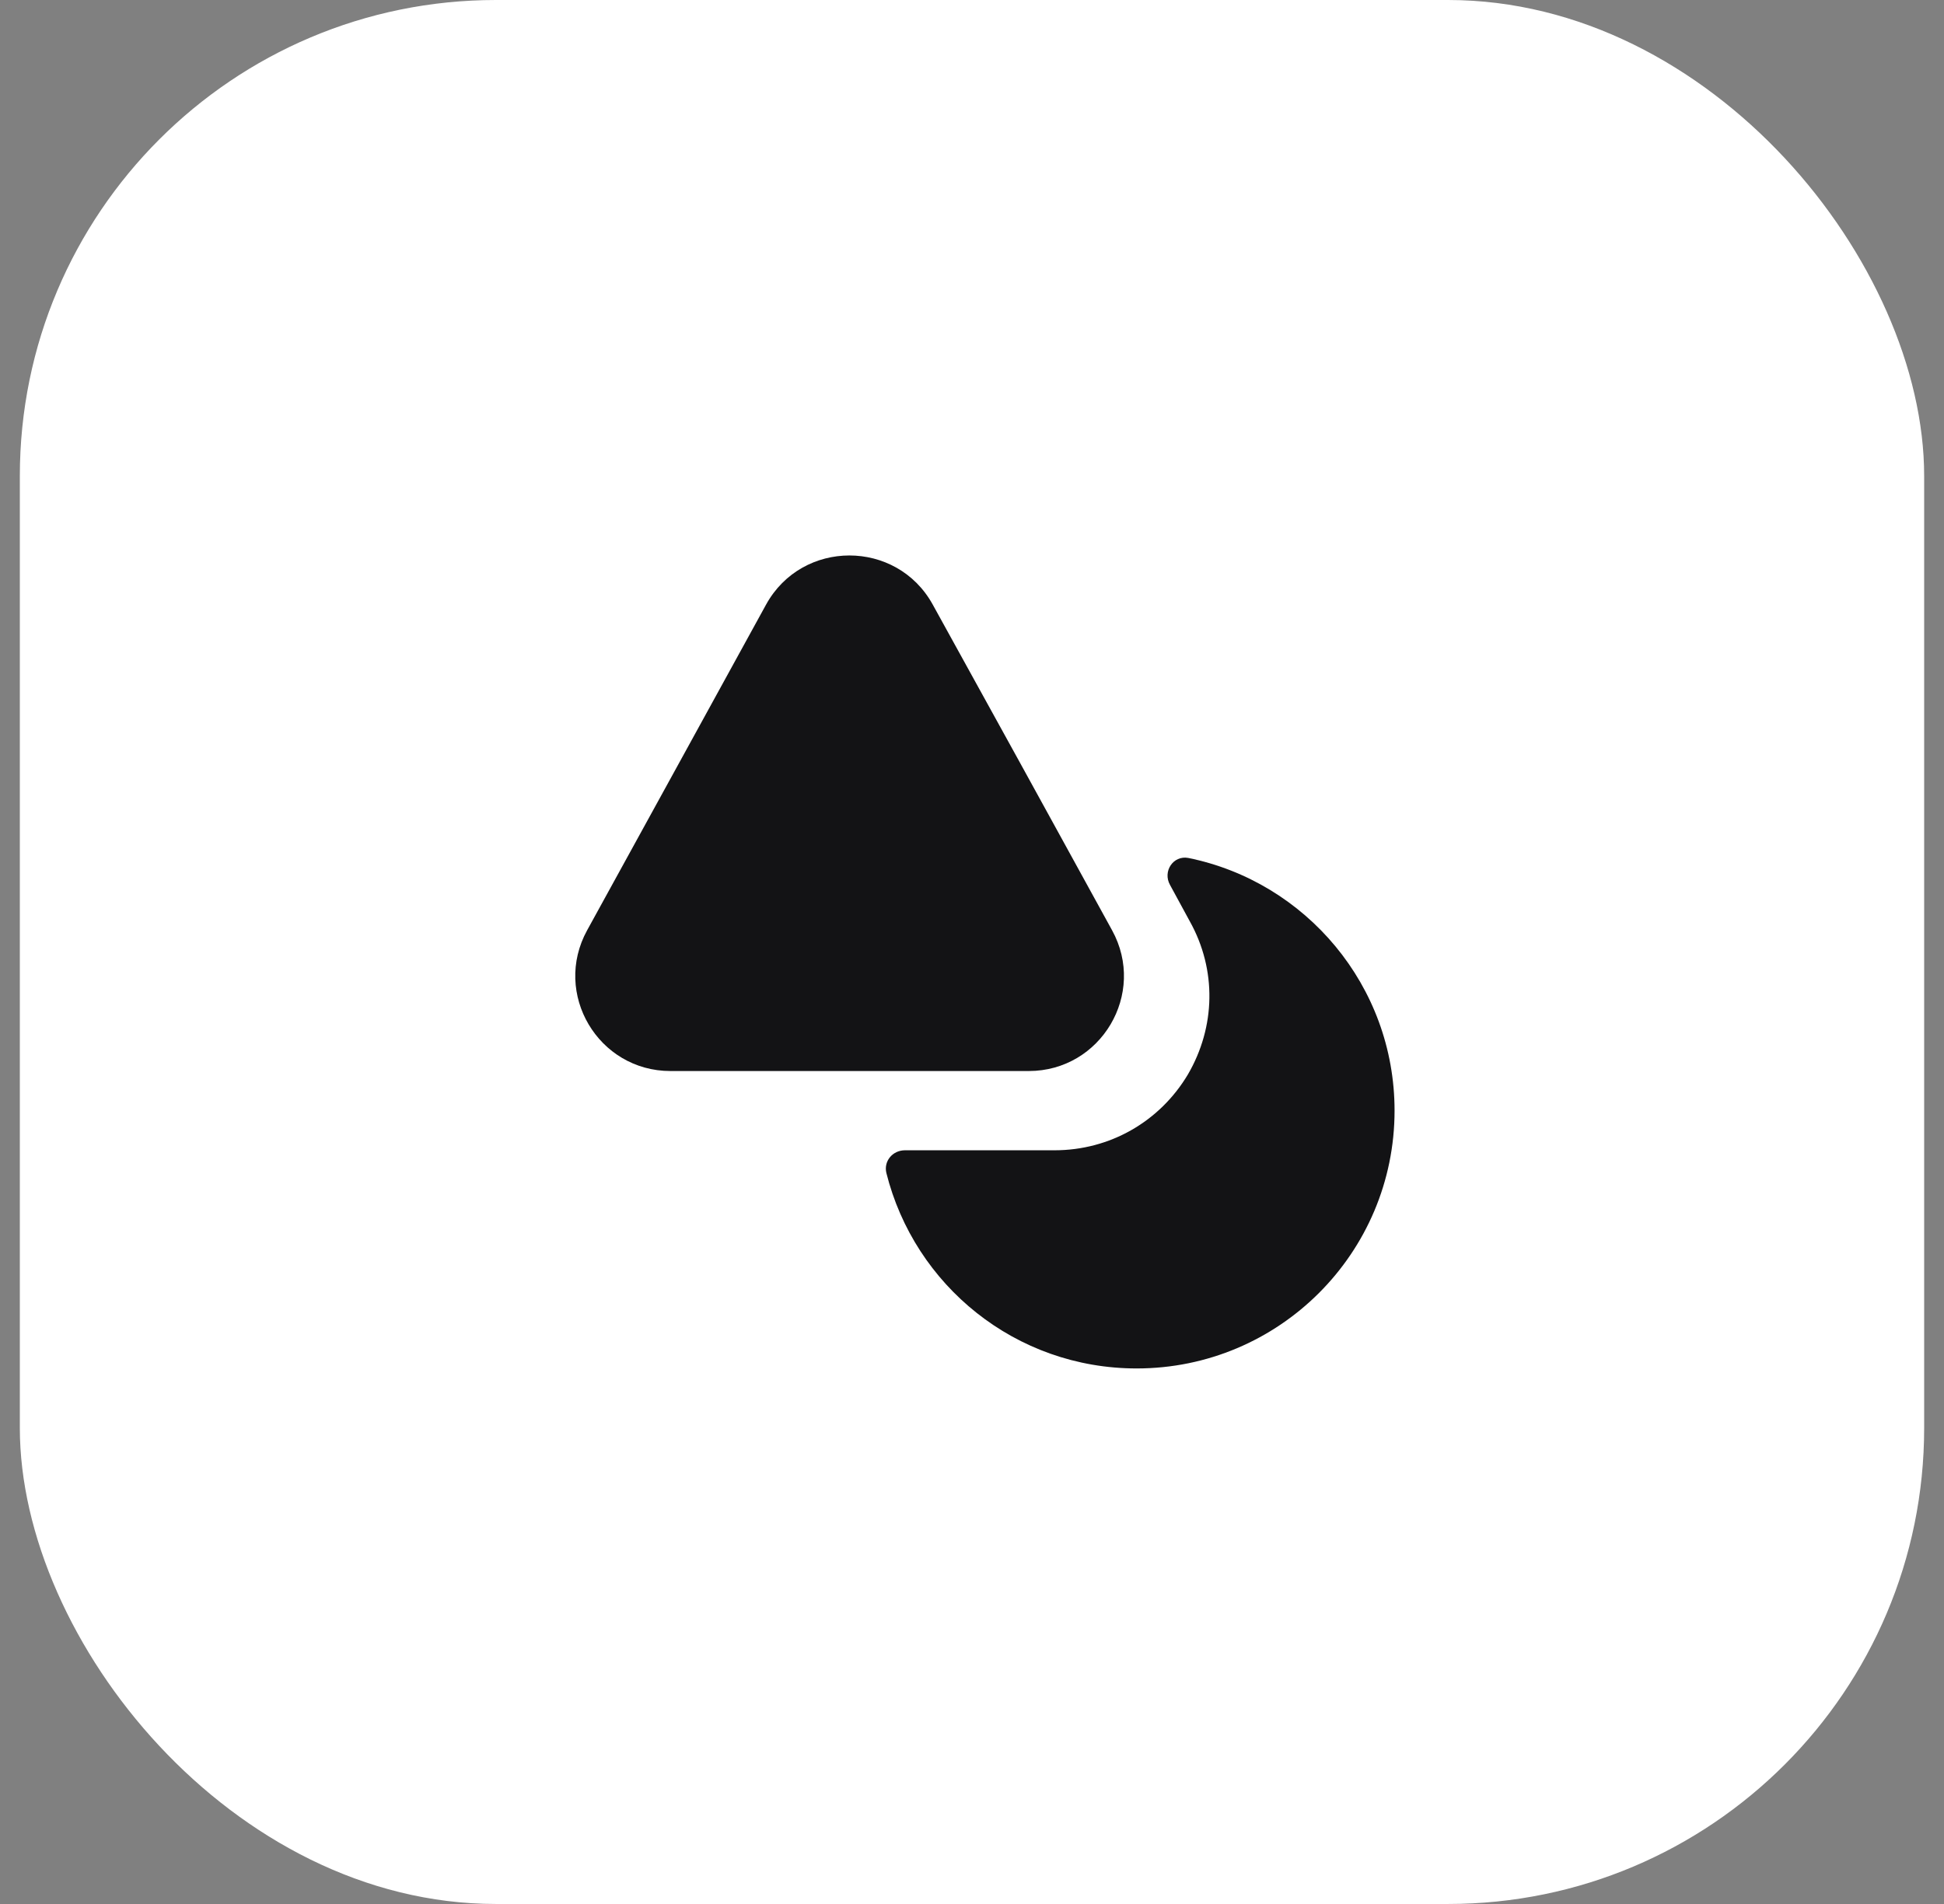
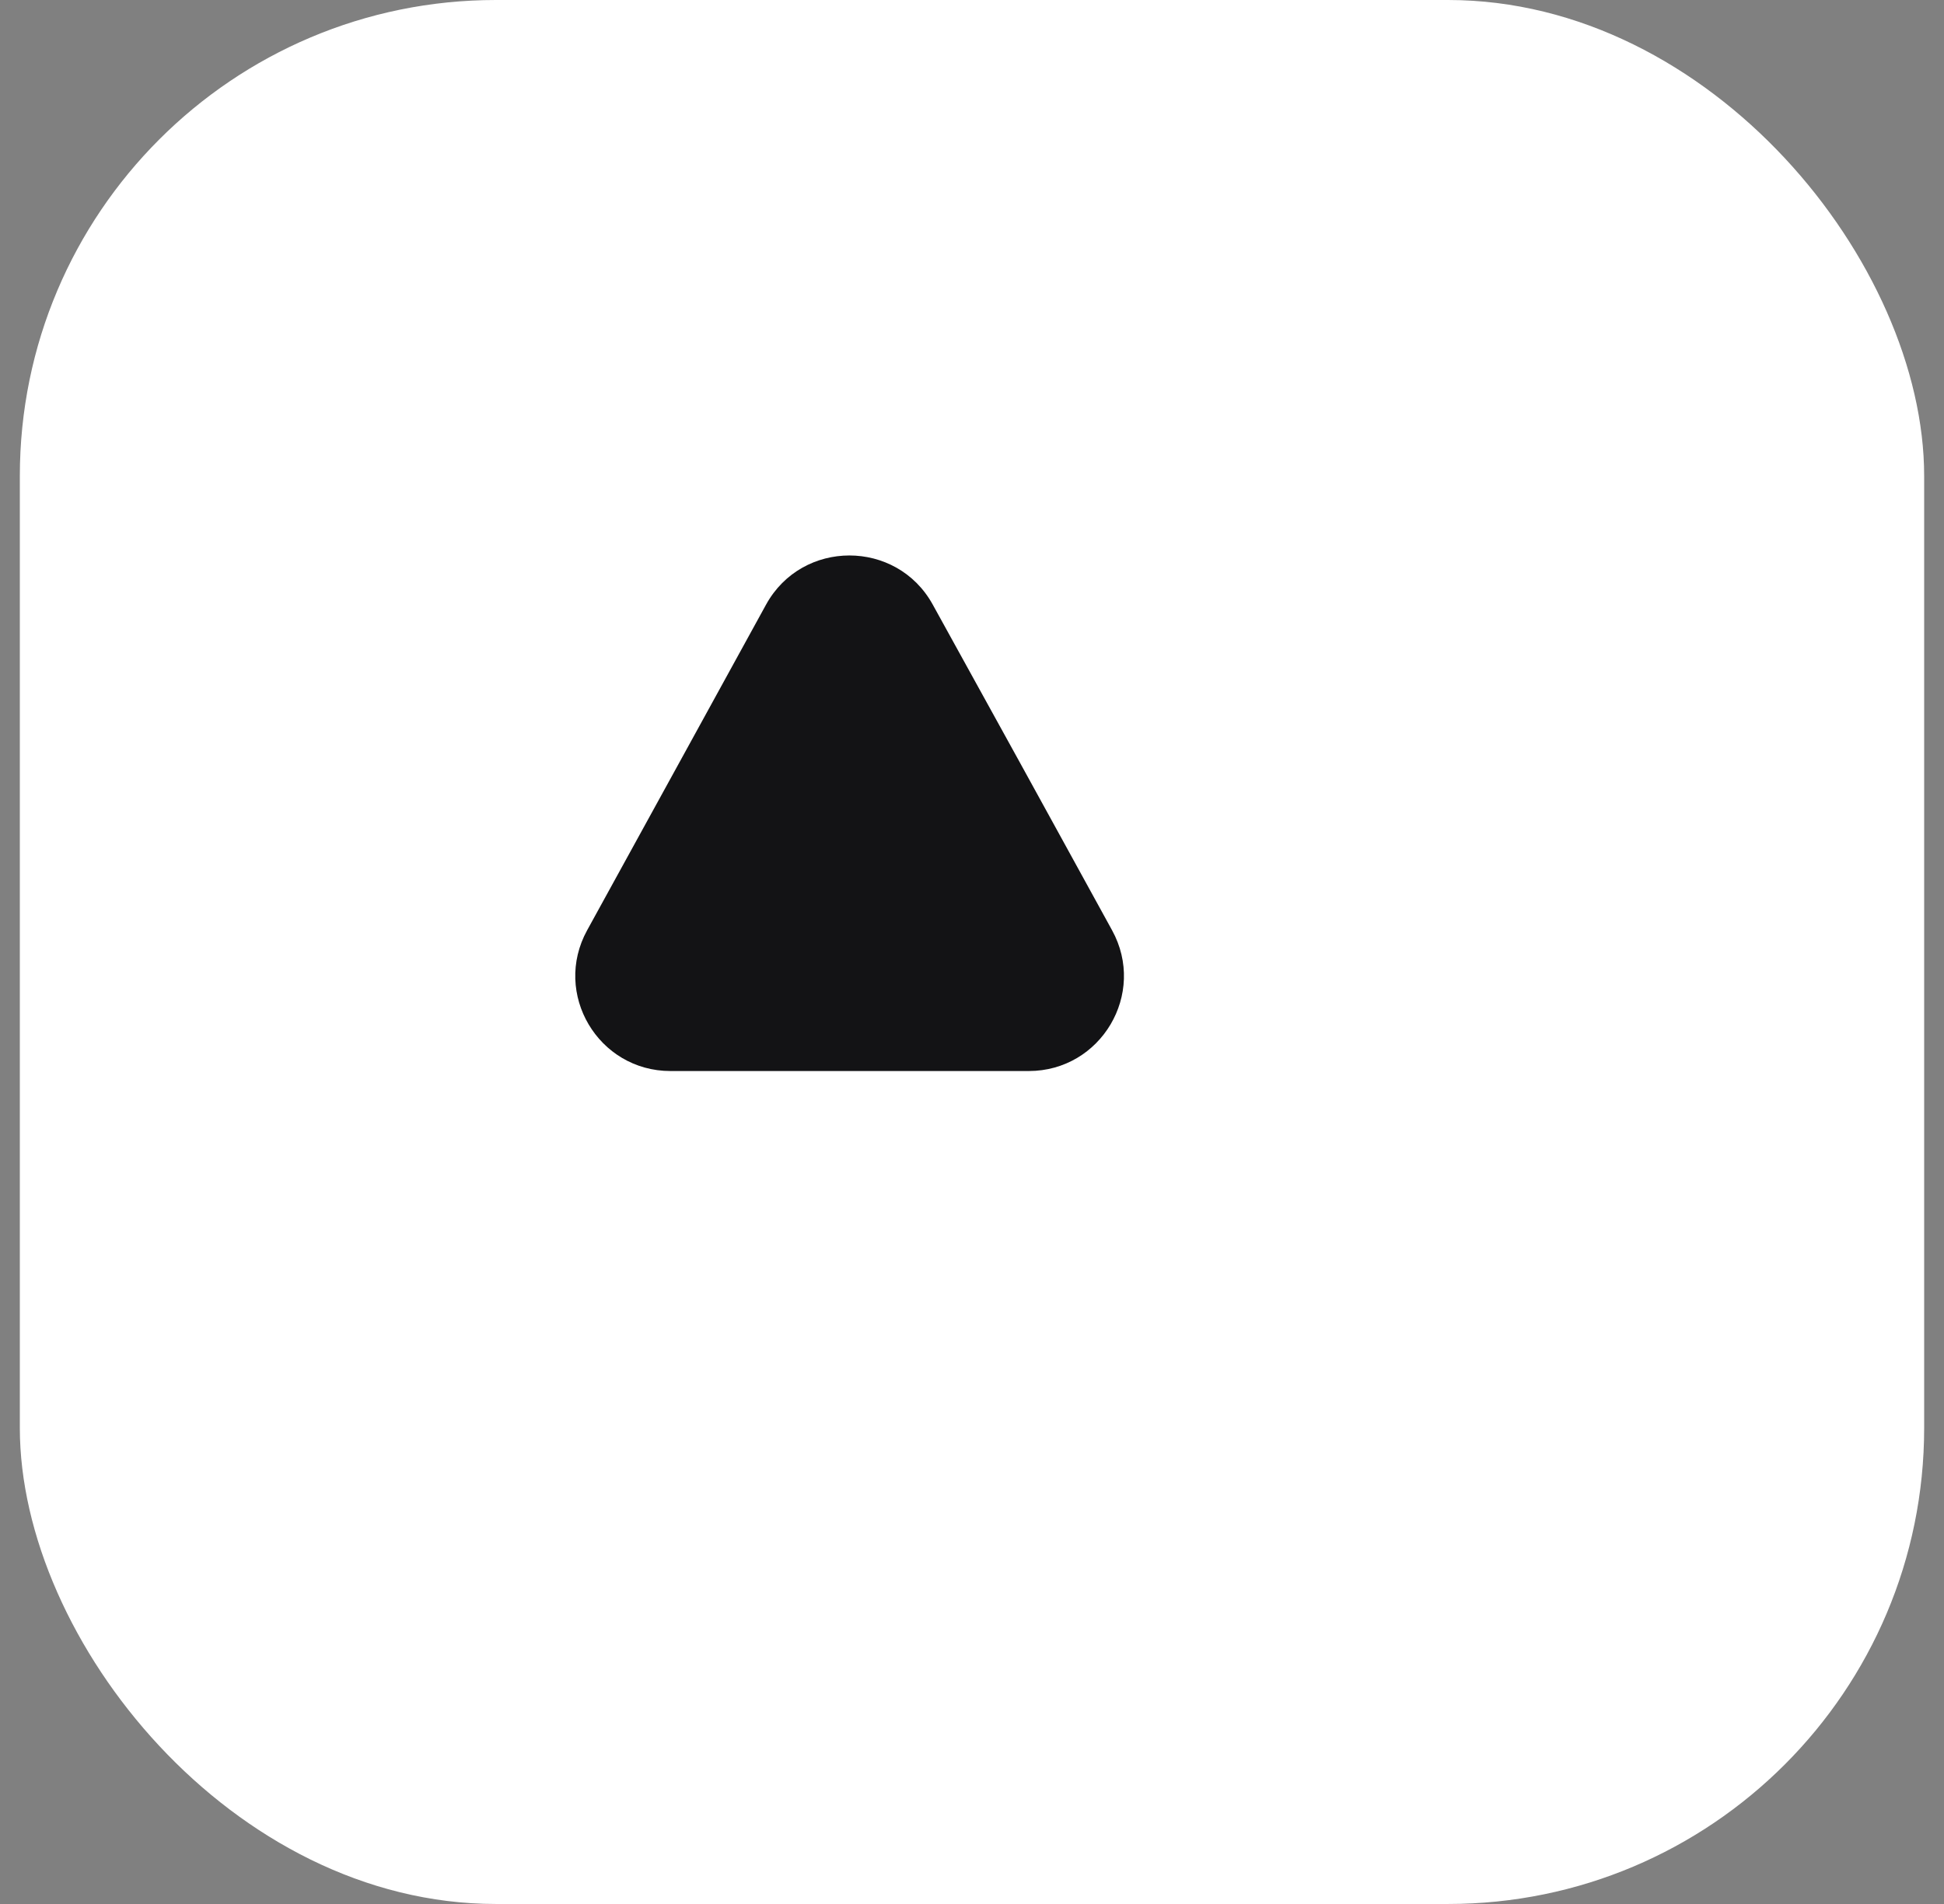
<svg xmlns="http://www.w3.org/2000/svg" width="49" height="48" viewBox="0 0 49 48" fill="none">
  <rect x="0" y="0" width="49" height="48" fill="#808080" stroke="none" />
  <rect x="0.5" width="48" height="48" rx="12" fill="white" />
  <path d="M16.9 27.001C15.08 27.001 13.92 25.051 14.8 23.451L17.13 19.211L19.31 15.241C20.22 13.591 22.6 13.591 23.51 15.241L25.7 19.211L26.75 21.121L28.03 23.451C28.91 25.051 27.75 27.001 25.93 27.001H16.9Z" fill="#131315" />
-   <path d="M28.651 34.499C25.601 34.499 23.051 32.409 22.341 29.569C22.271 29.269 22.501 28.999 22.811 28.999H26.581C27.971 28.999 29.231 28.279 29.941 27.089C30.641 25.889 30.671 24.449 29.991 23.229L29.491 22.309C29.301 21.969 29.571 21.559 29.951 21.629C32.911 22.229 35.151 24.849 35.151 27.999C35.151 31.589 32.241 34.499 28.651 34.499Z" fill="#131315" />
</svg>